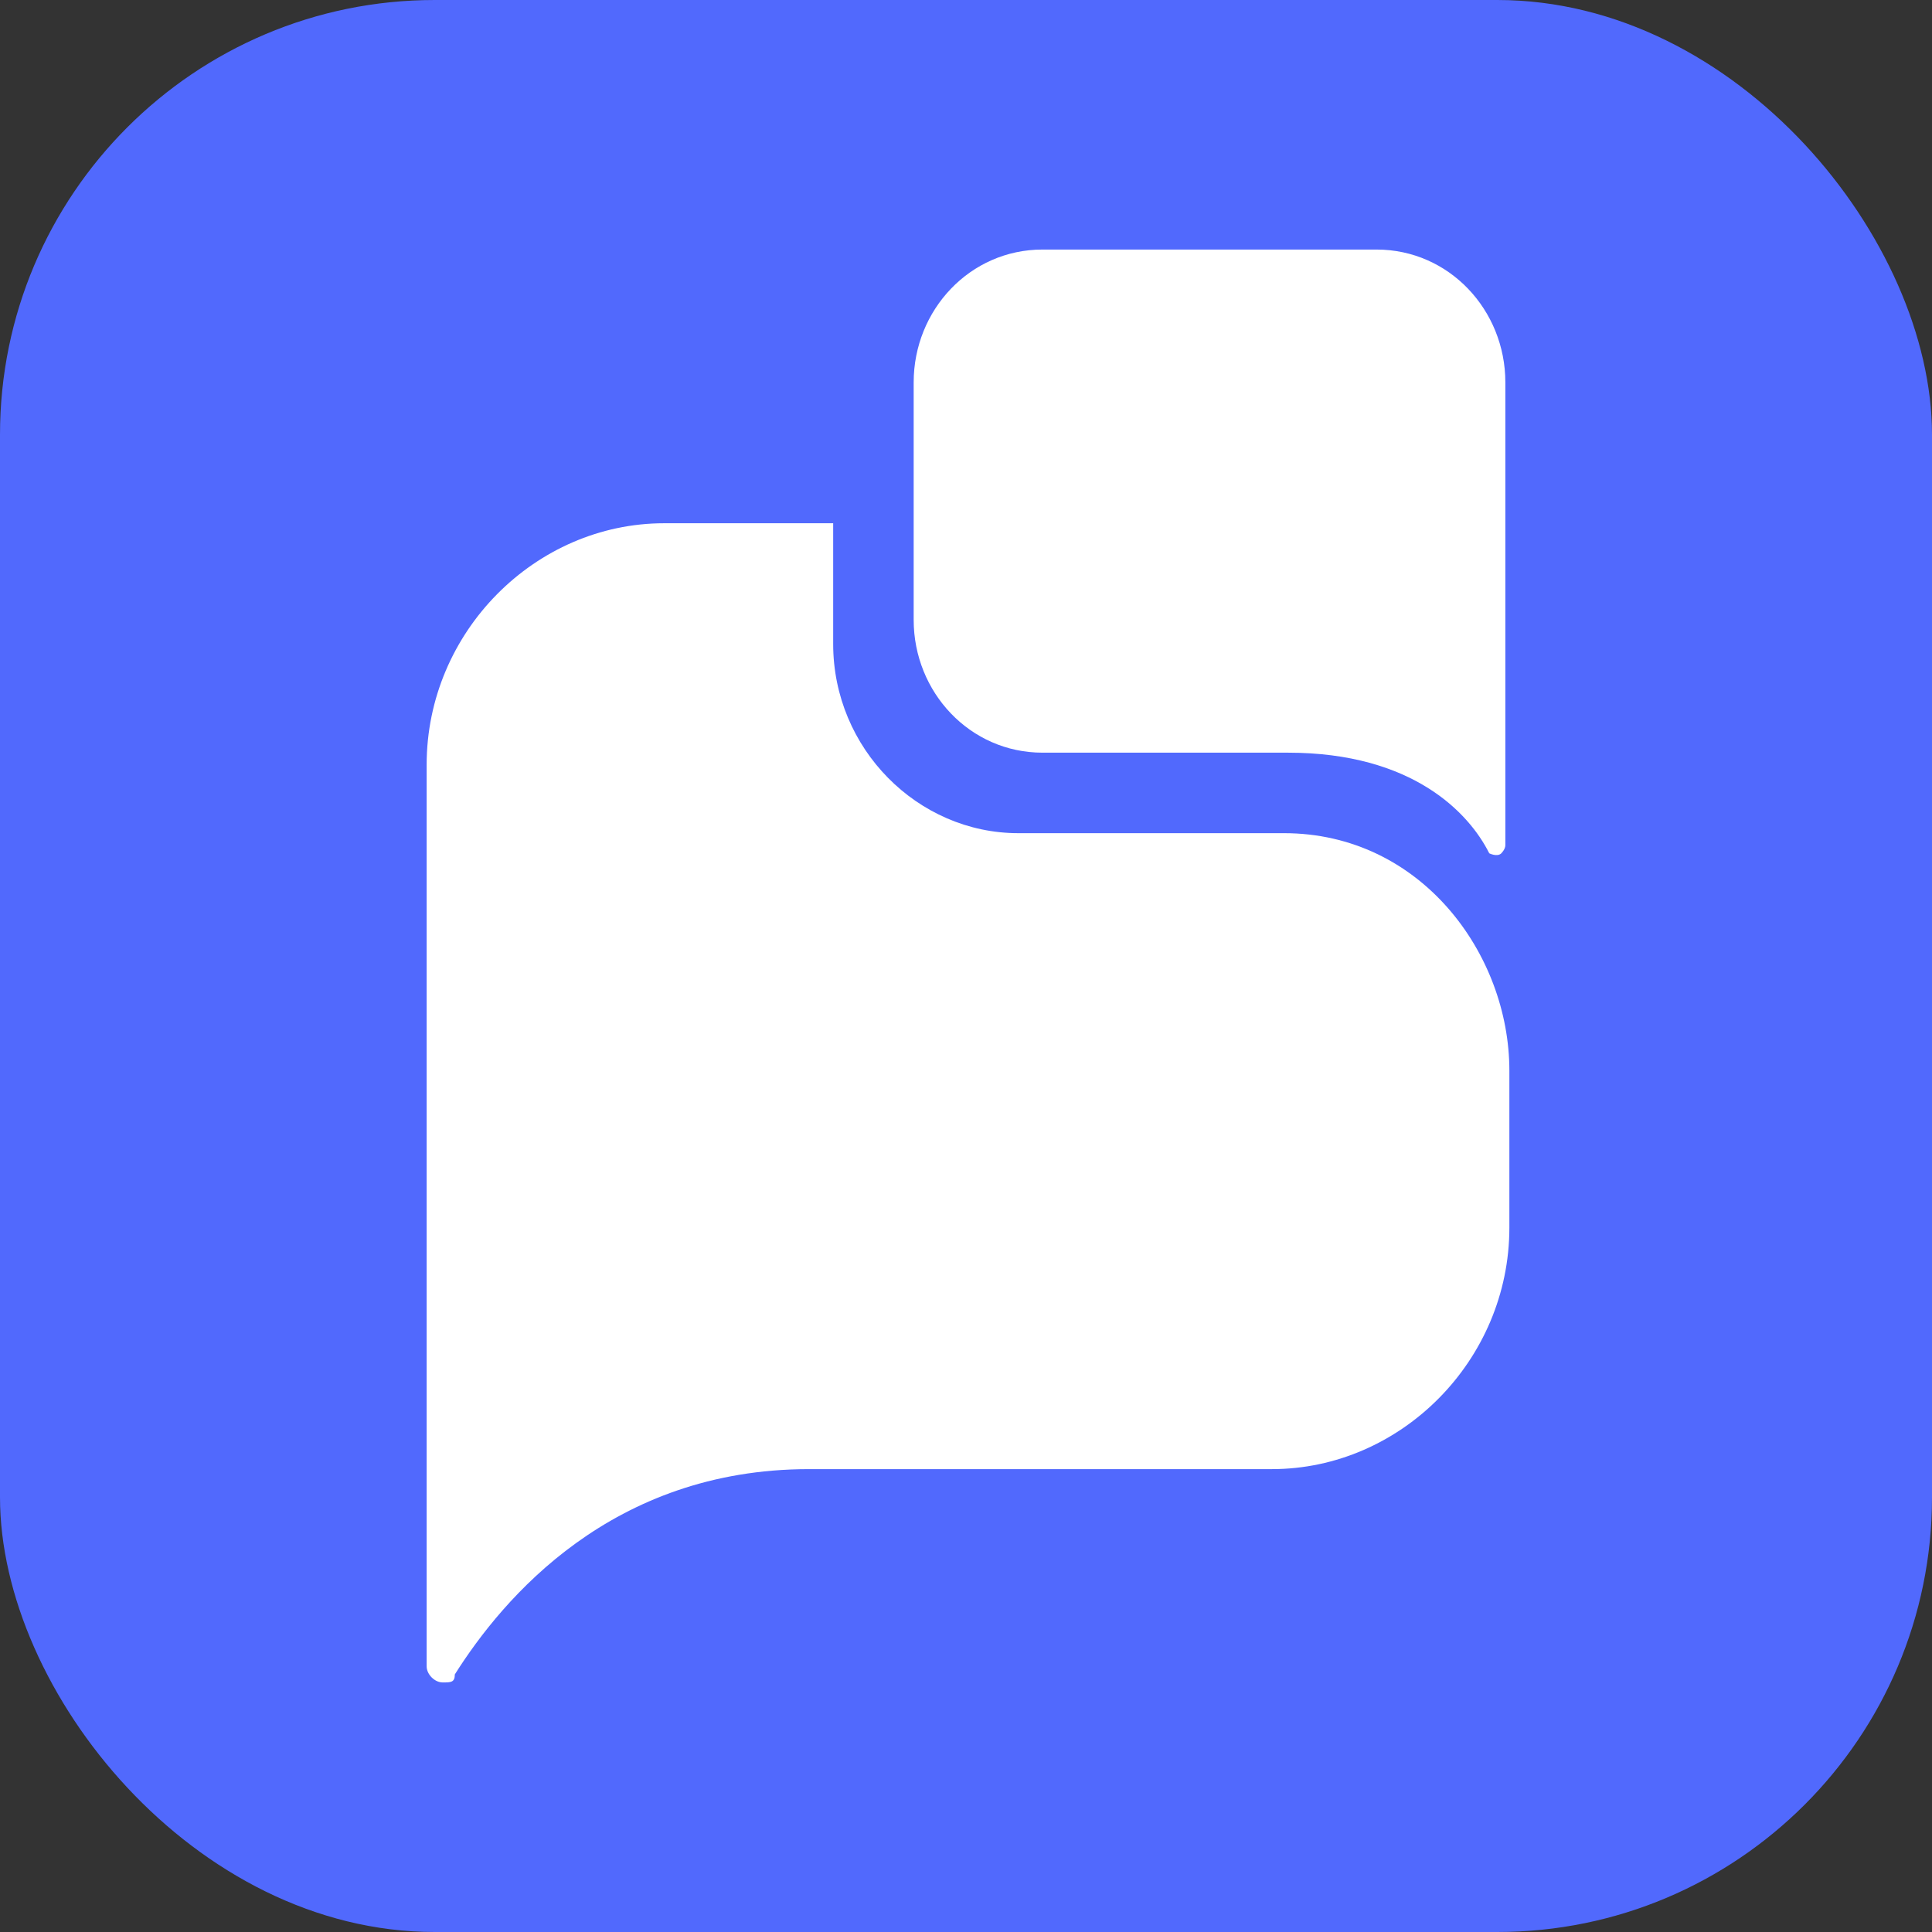
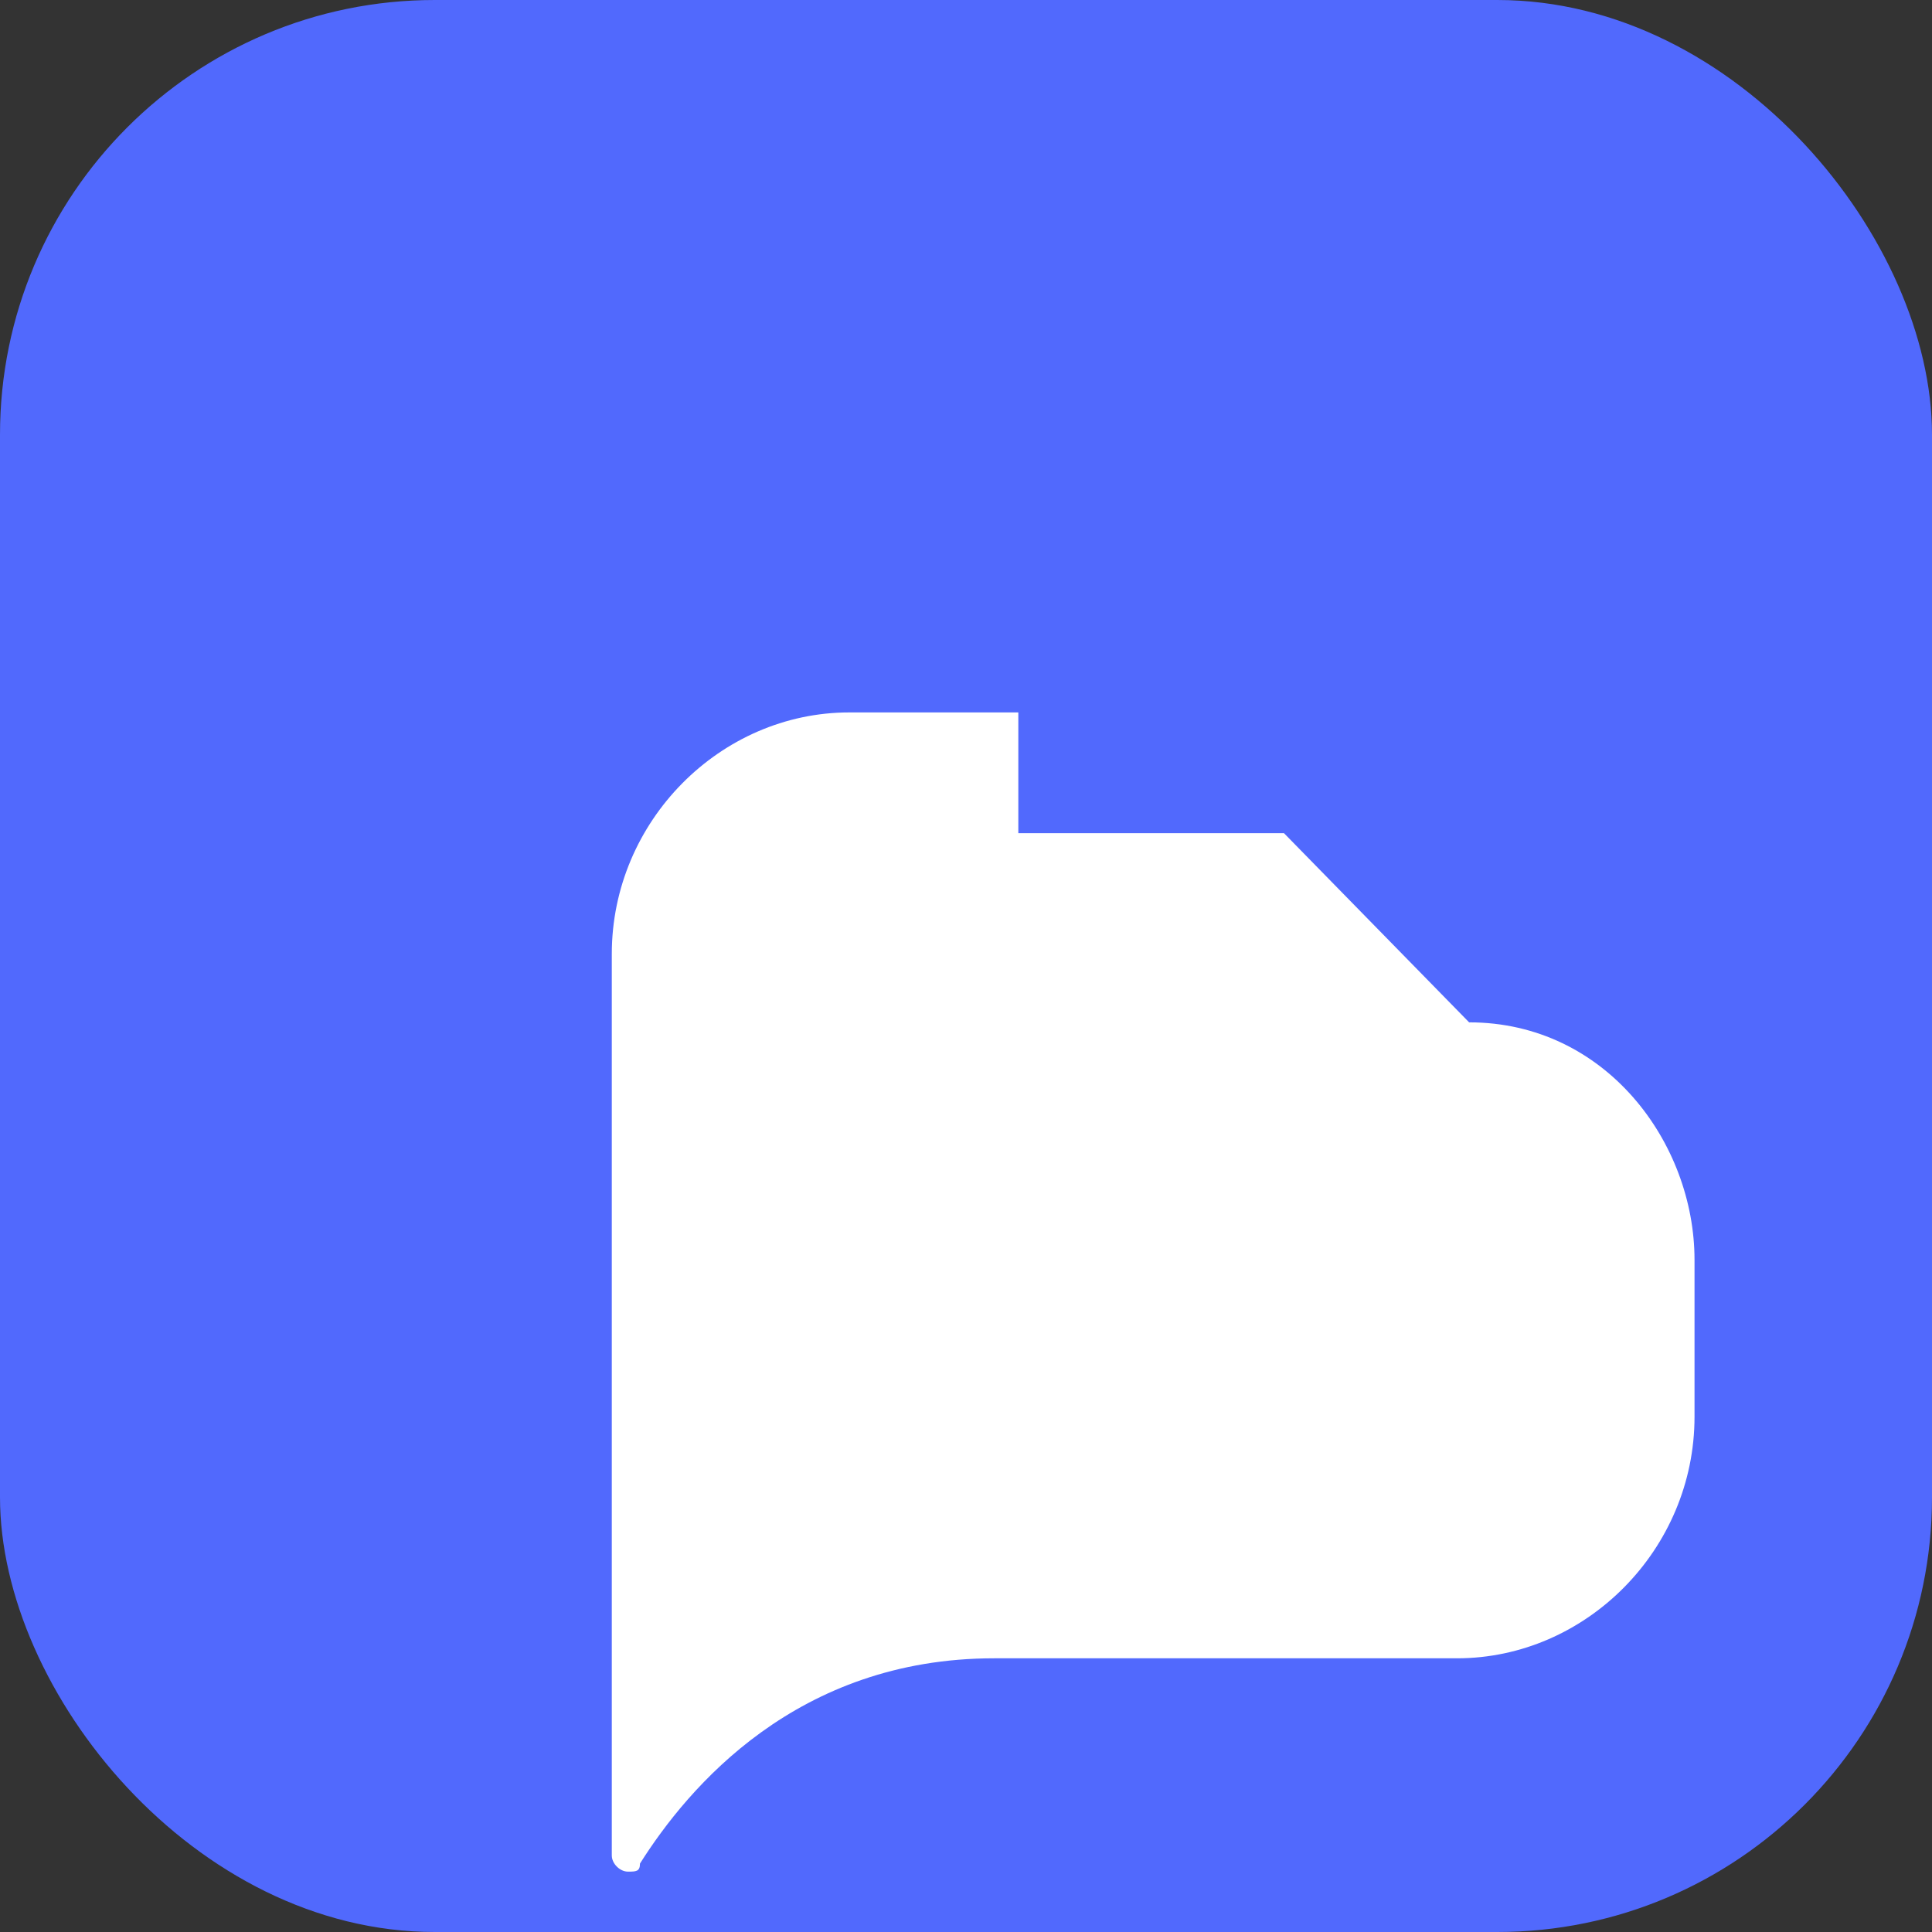
<svg xmlns="http://www.w3.org/2000/svg" id="Layer_1" version="1.1" viewBox="0 0 48 48">
  <rect x="0" y="0" width="48" height="48" fill="#333333" stroke="none" />
  <defs>
    <style>.st0 {
        fill: #fff;
      }

      .st1 {
        fill: #5169fd;
      }</style>
  </defs>
  <rect class="st1" x="0" width="48" height="48" rx="10.8" ry="10.8" />
  <g>
-     <path class="st0" d="M31.9,20.7h-6.6c-2.5,0-4.6-2.1-4.6-4.7v-3h-4.2c-3.2,0-5.9,2.7-5.9,6v22.4c0,.2.2.4.4.4s.3,0,.3-.2c1.2-1.9,3.9-5.1,8.8-5.1h11.5c3.2,0,5.9-2.7,5.9-6v-3.9c0-2.9-2.2-5.9-5.6-5.9Z" />
-     <path class="st0" d="M32,18.7c3.1,0,4.5,1.5,5,2.5,0,0,.2.1.3,0,0,0,.1-.1.1-.2v-11.5c0-1.8-1.4-3.3-3.2-3.3h-8.3c-1.8,0-3.2,1.5-3.2,3.3v5.9c0,1.8,1.4,3.3,3.2,3.3h6.2Z" />
+     <path class="st0" d="M31.9,20.7h-6.6v-3h-4.2c-3.2,0-5.9,2.7-5.9,6v22.4c0,.2.2.4.4.4s.3,0,.3-.2c1.2-1.9,3.9-5.1,8.8-5.1h11.5c3.2,0,5.9-2.7,5.9-6v-3.9c0-2.9-2.2-5.9-5.6-5.9Z" />
  </g>
</svg>